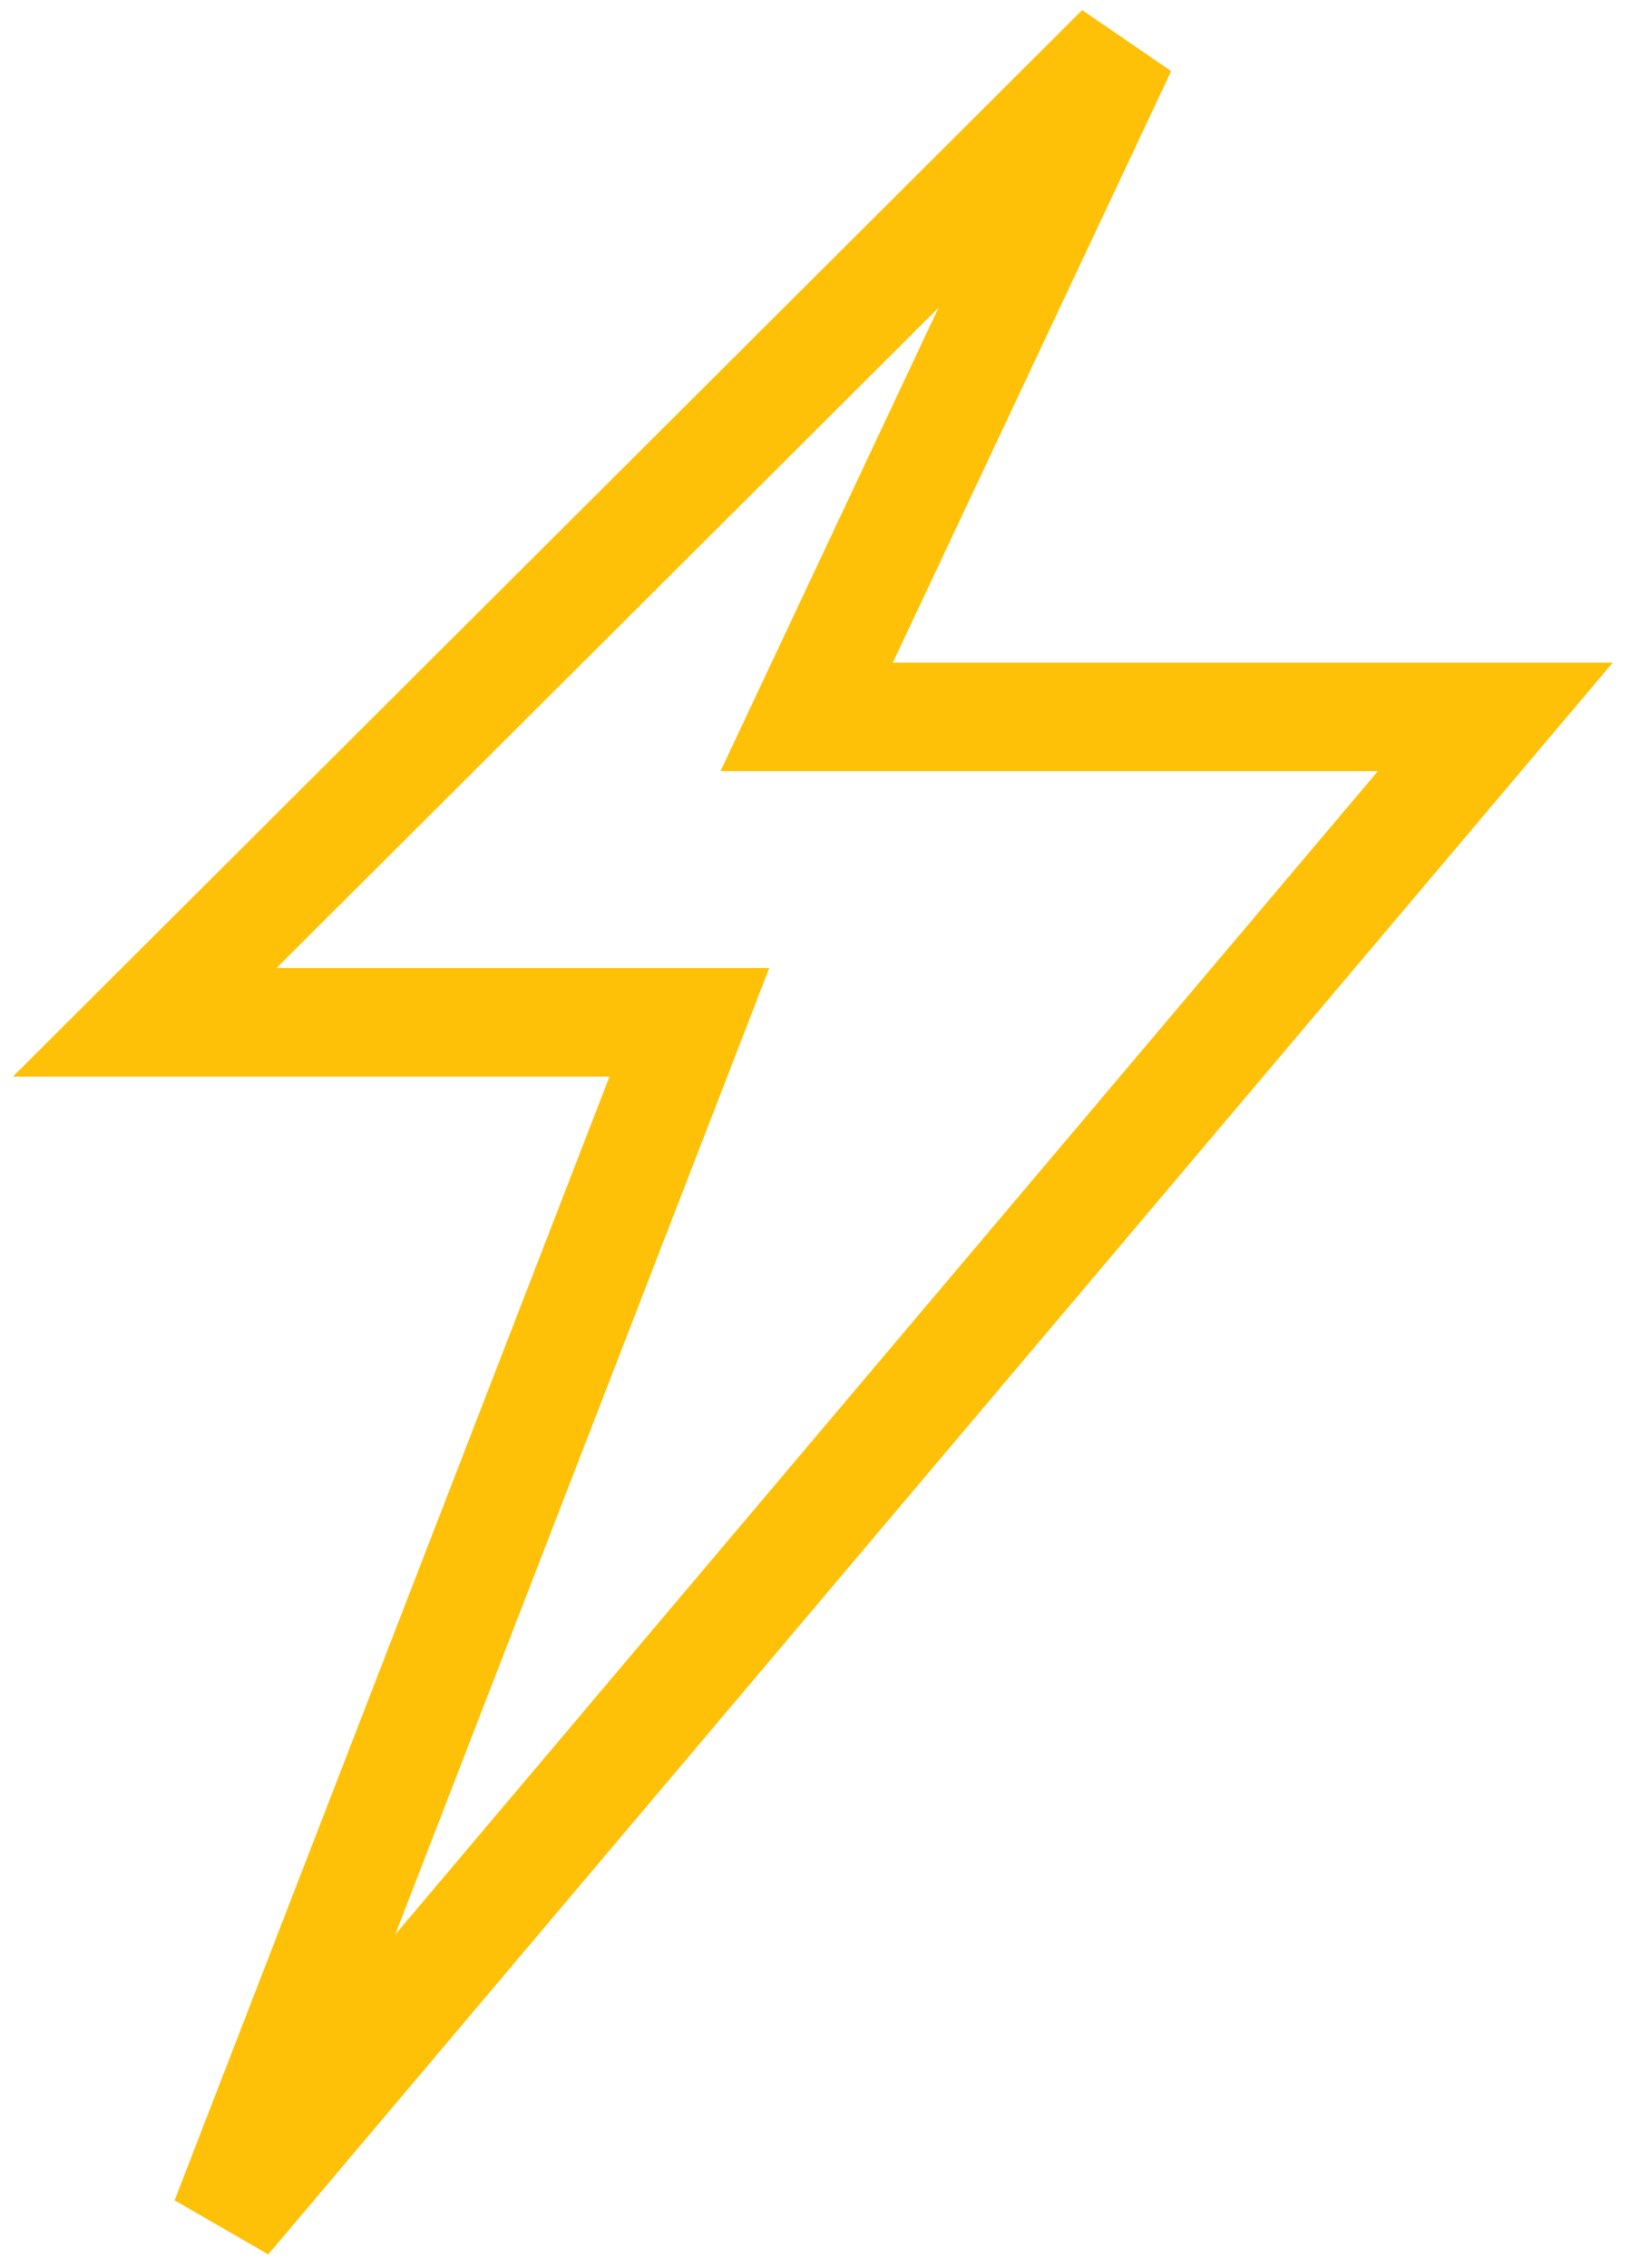
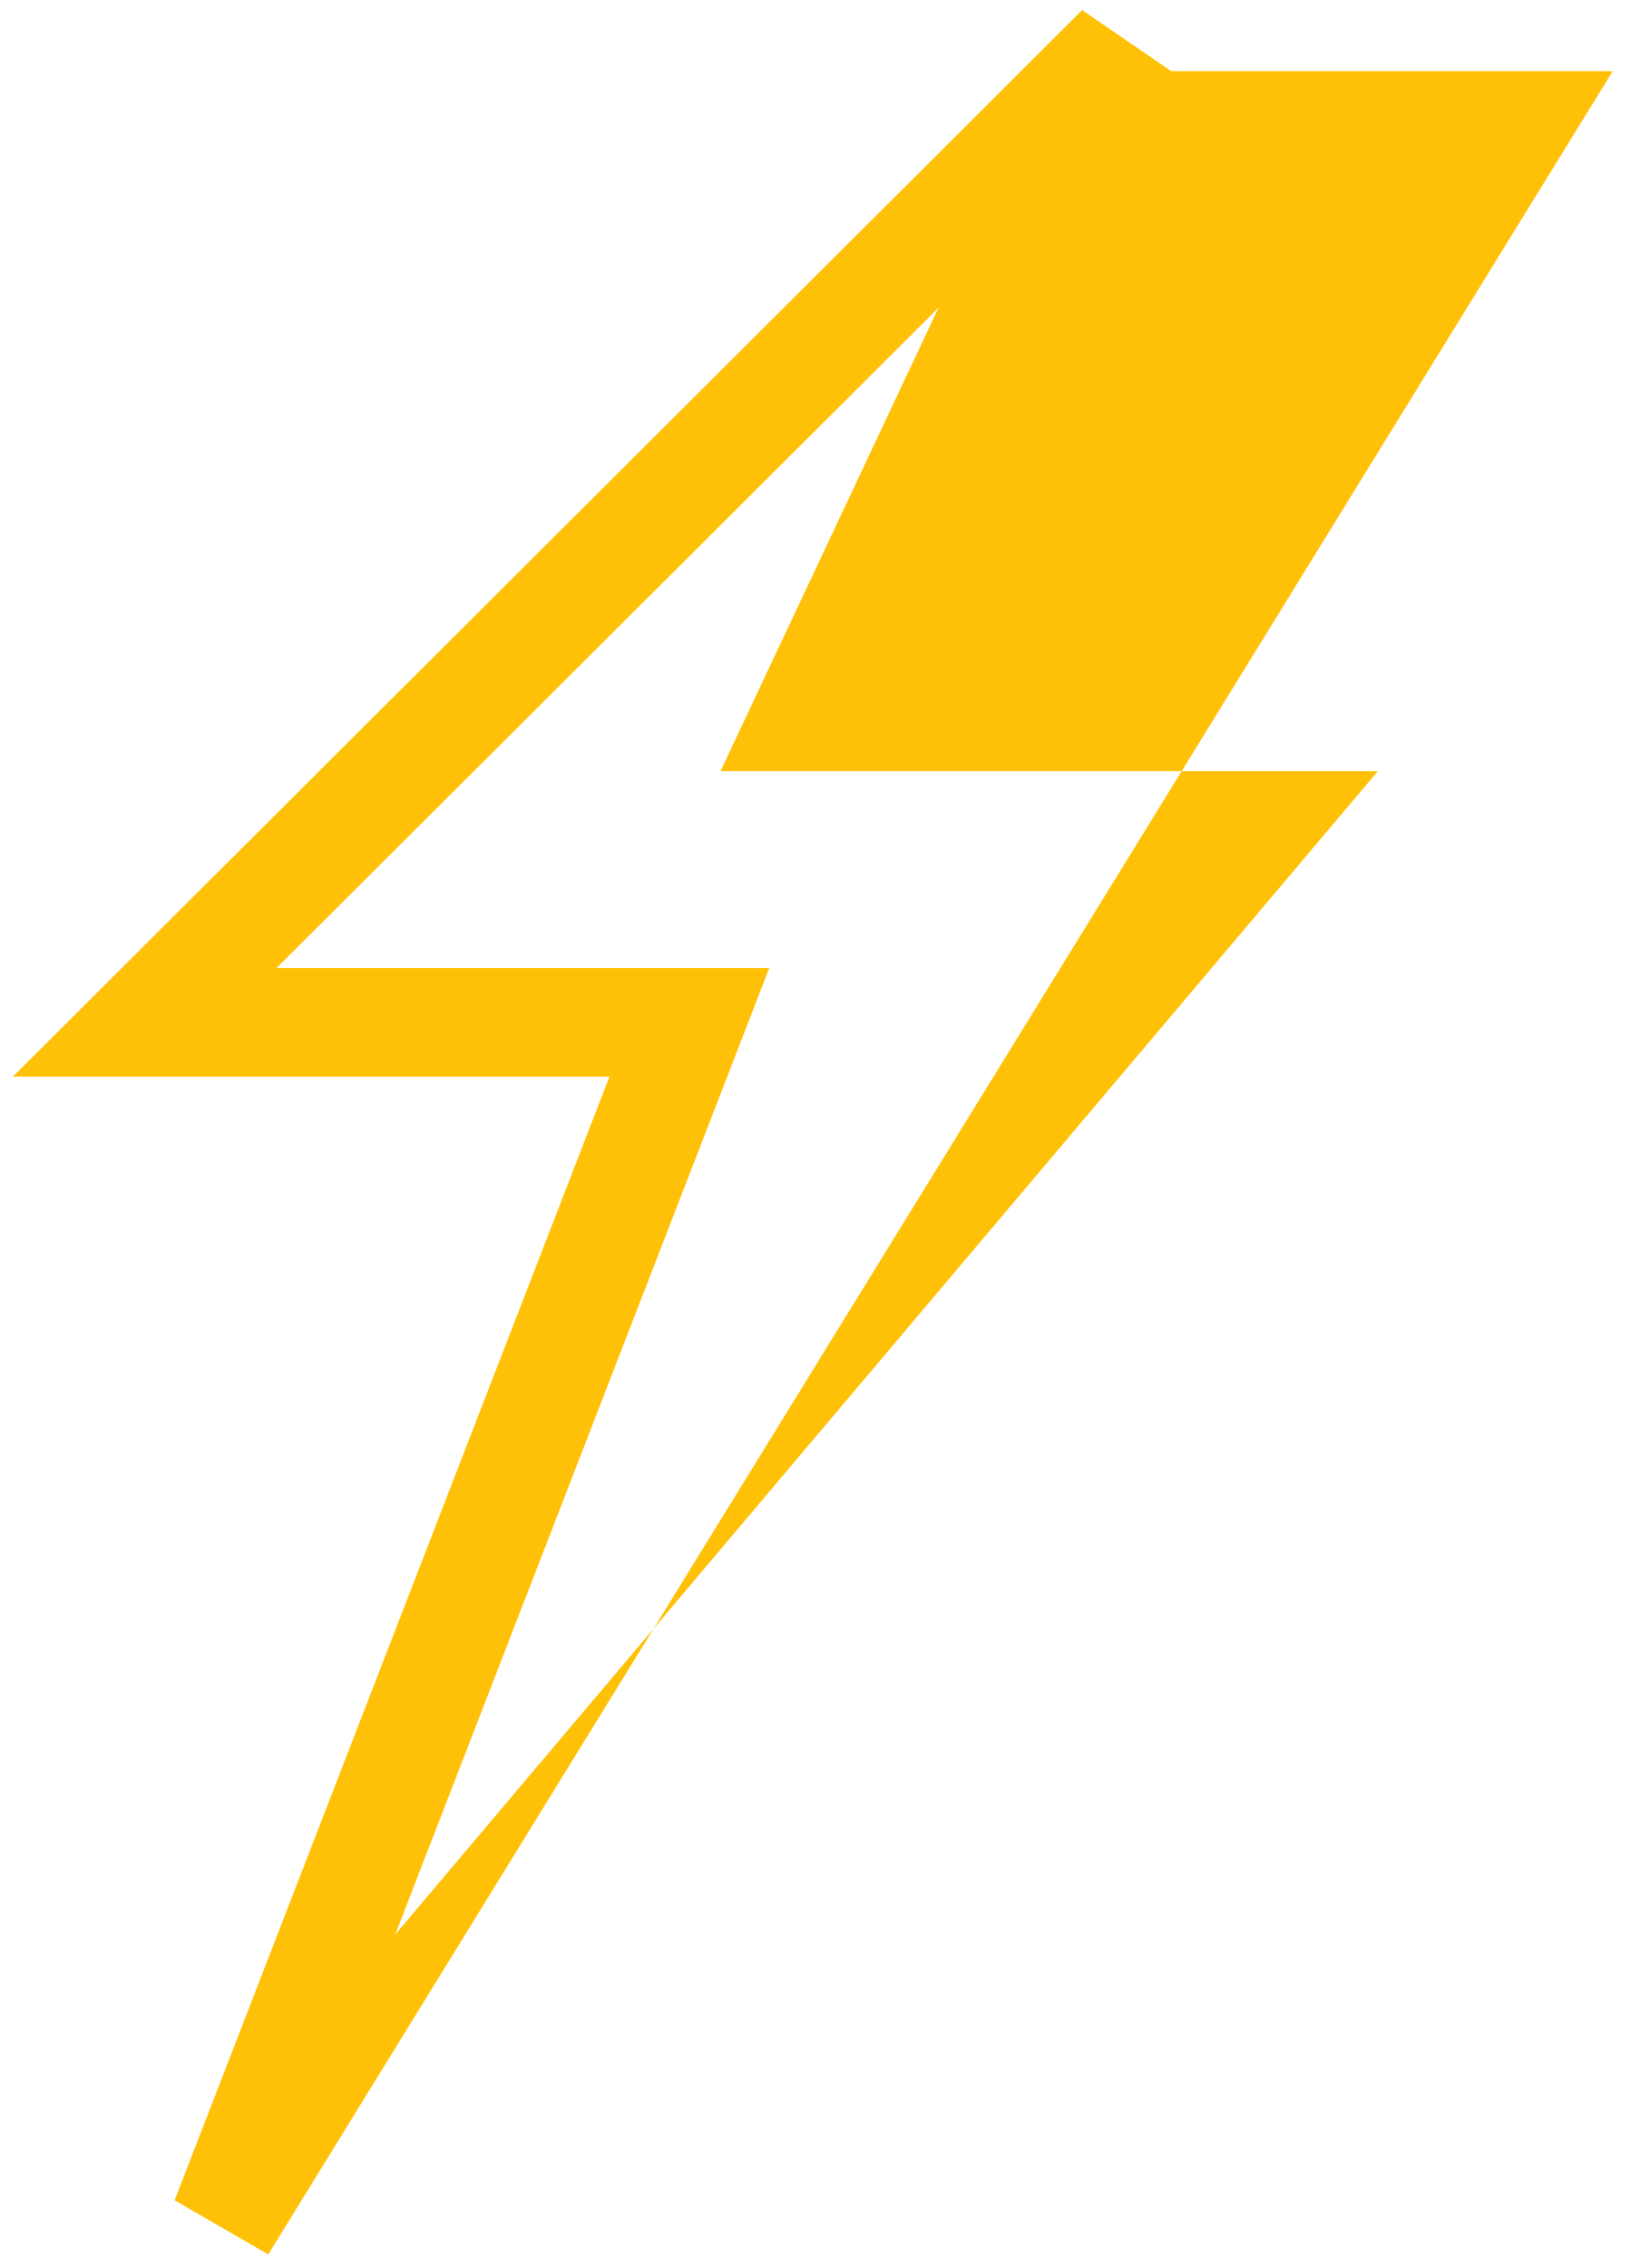
<svg xmlns="http://www.w3.org/2000/svg" width="34" height="47" viewBox="0 0 34 47" fill="none">
-   <path fill-rule="evenodd" clip-rule="evenodd" d="M22.435 0.209L24.28 1.474L18.51 13.732H33.435L5.561 46.72L3.62 45.599L12.636 22.311H0.268L22.435 0.209ZM5.733 20.061H15.948L8.194 40.091L28.565 15.982H14.937L19.458 6.376L5.733 20.061Z" fill="#FFC107" />
+   <path fill-rule="evenodd" clip-rule="evenodd" d="M22.435 0.209L24.28 1.474H33.435L5.561 46.72L3.62 45.599L12.636 22.311H0.268L22.435 0.209ZM5.733 20.061H15.948L8.194 40.091L28.565 15.982H14.937L19.458 6.376L5.733 20.061Z" fill="#FFC107" />
</svg>